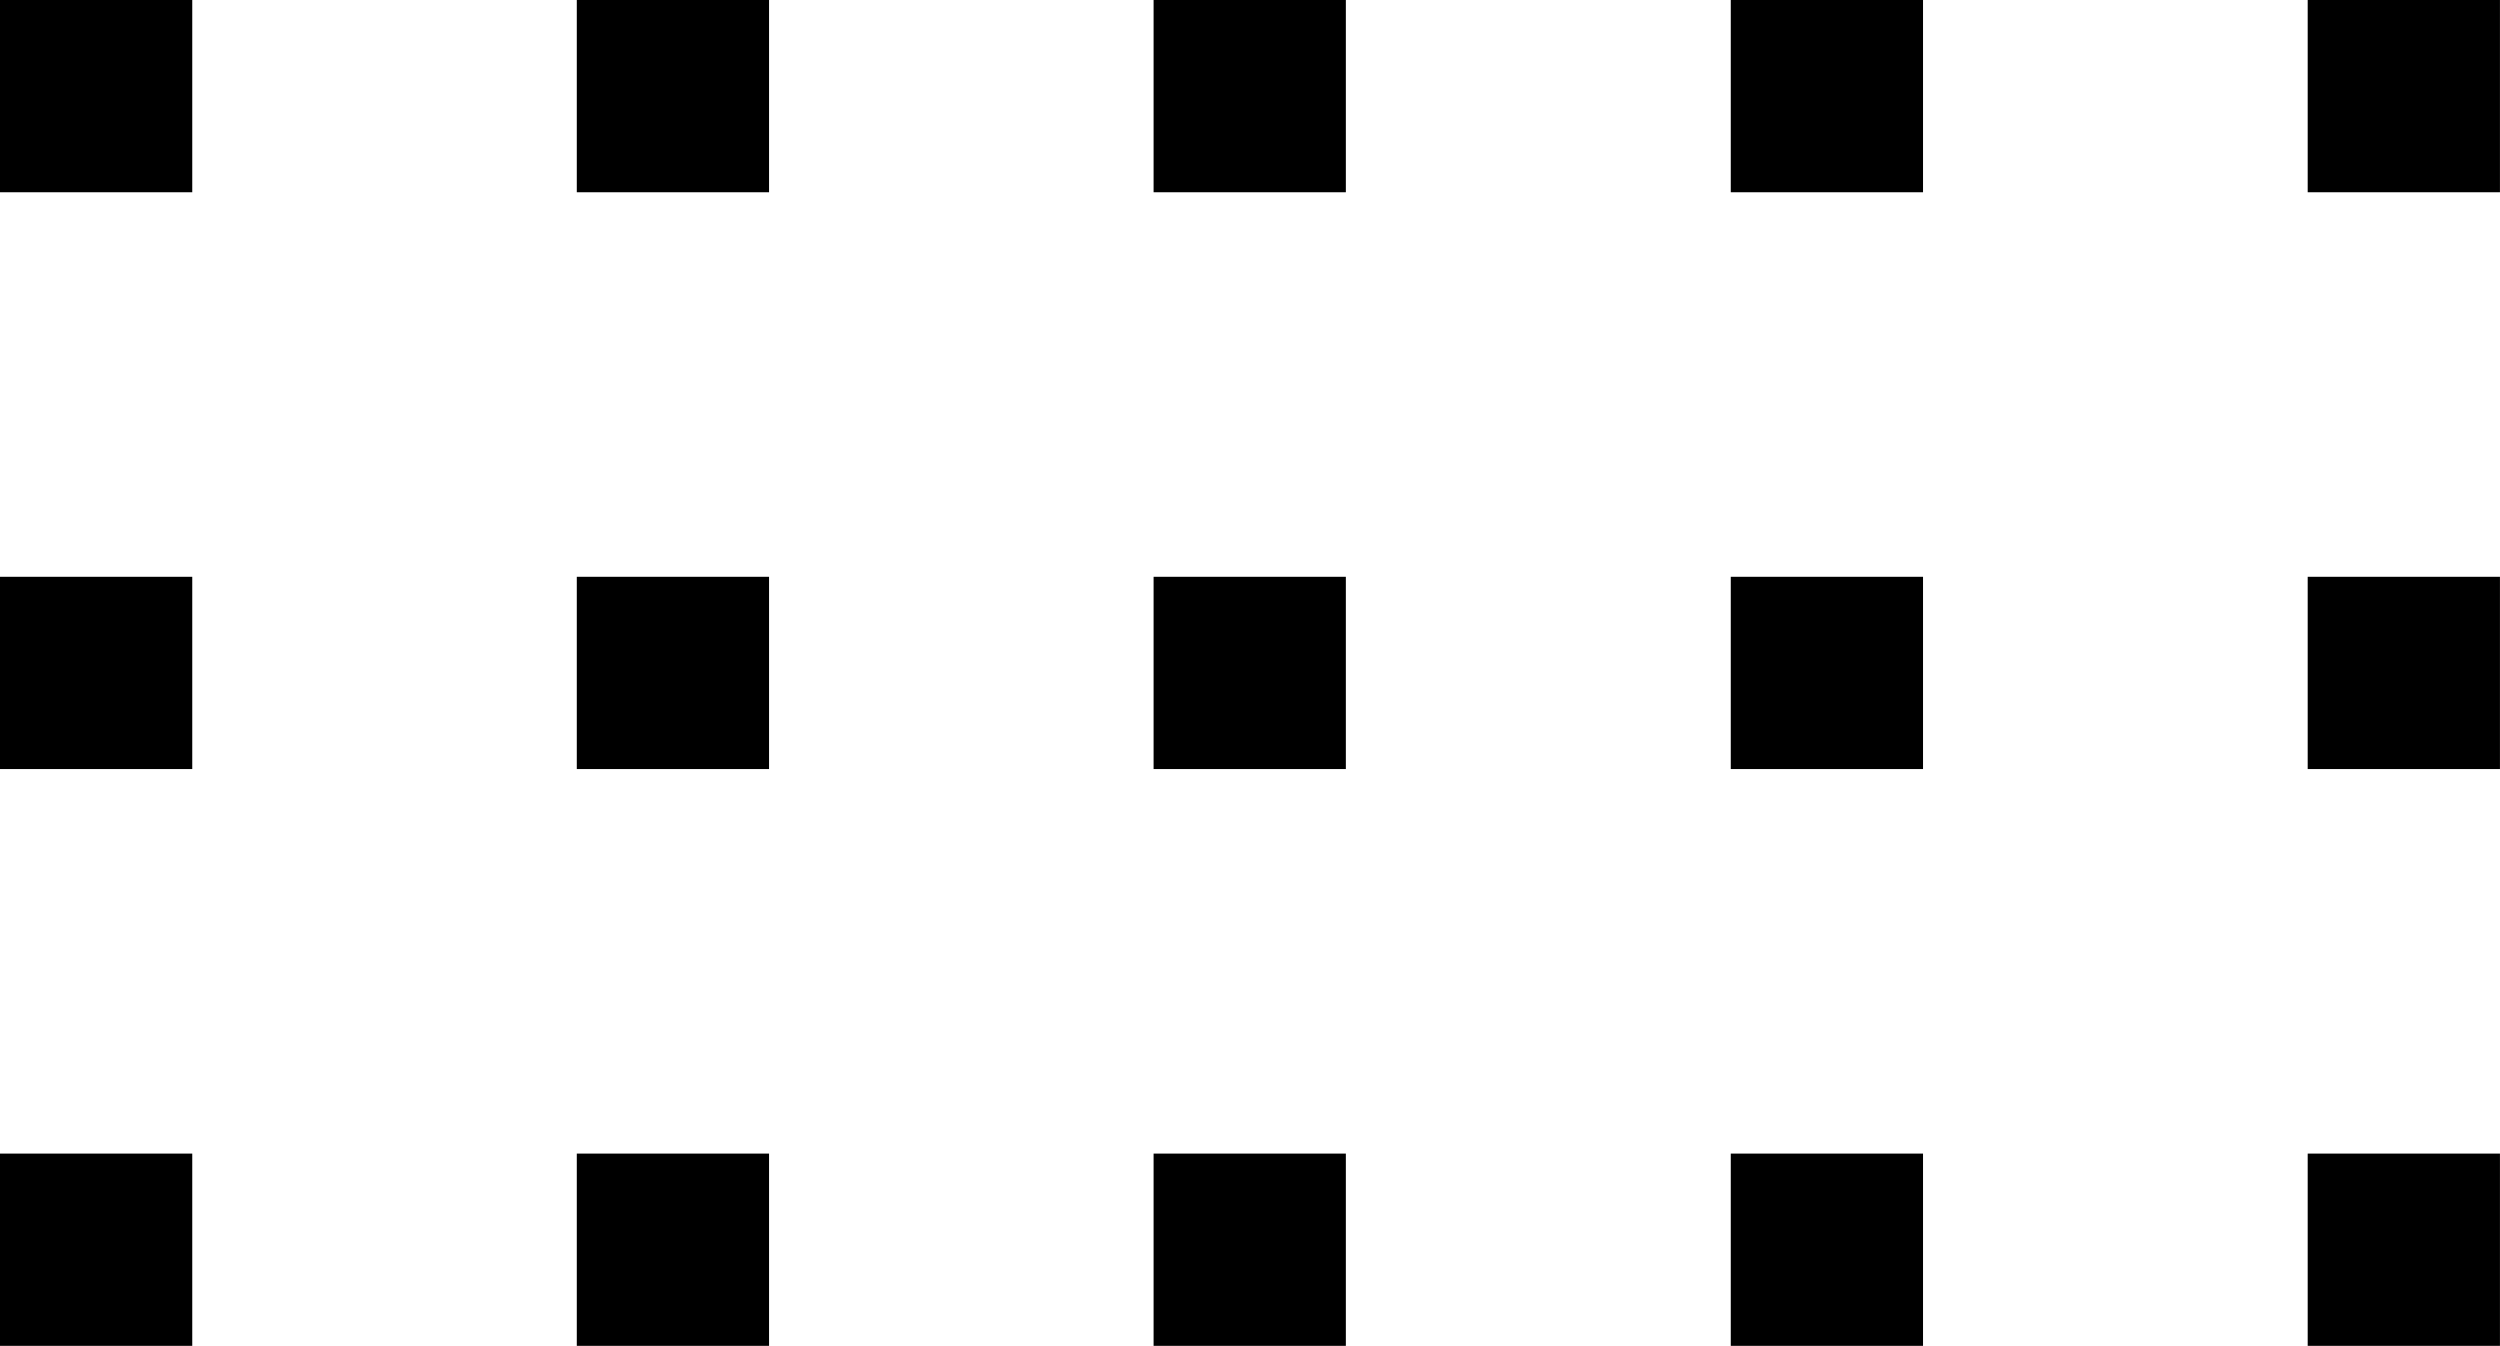
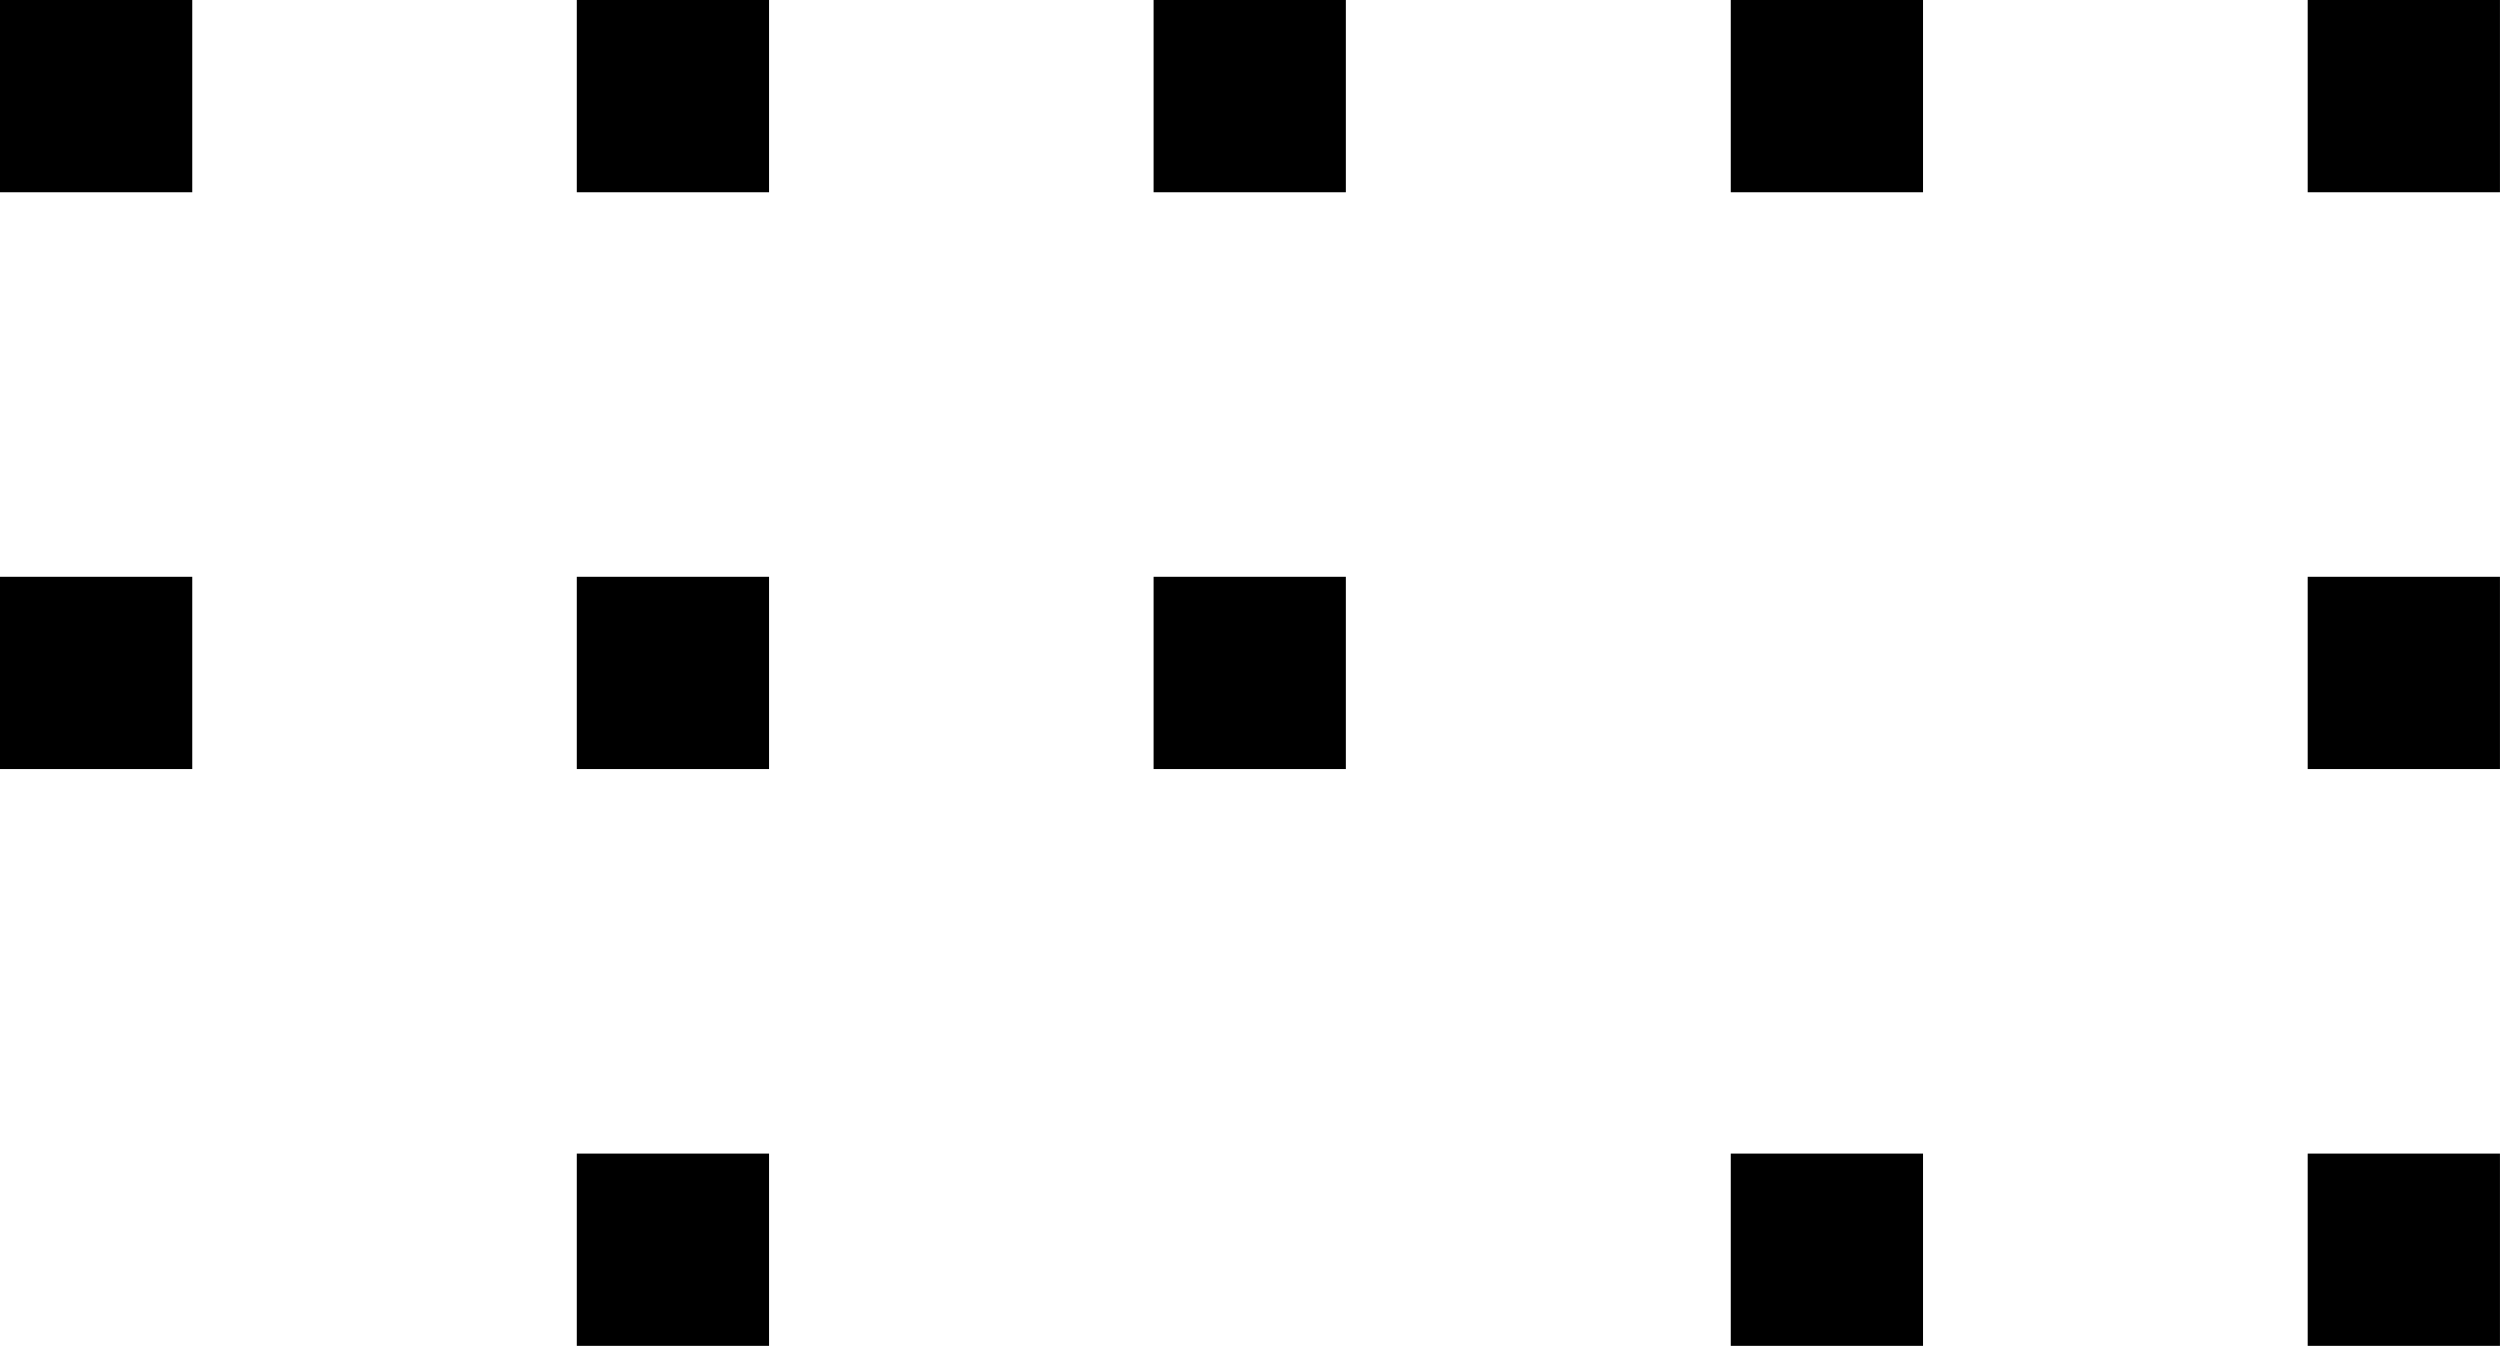
<svg xmlns="http://www.w3.org/2000/svg" width="585" height="315" viewBox="0 0 585 315" fill="none">
  <path d="M0 0H44.988V44.988H0V0Z" fill="black" />
  <path d="M134.97 0H179.958V44.988H134.97V0Z" fill="black" />
  <path d="M269.94 0H314.928V44.988H269.94V0Z" fill="black" />
  <path d="M405 0H449.988V44.988H405V0Z" fill="black" />
  <path d="M540 0H584.988V44.988H540V0Z" fill="black" />
  <path d="M0 134.97H44.988V179.958H0V134.97Z" fill="black" />
  <path d="M134.97 134.97H179.958V179.958H134.97V134.97Z" fill="black" />
  <path d="M269.94 134.97H314.928V179.958H269.94V134.97Z" fill="black" />
-   <path d="M405 134.97H449.988V179.958H405V134.97Z" fill="black" />
  <path d="M540 134.97H584.988V179.958H540V134.97Z" fill="black" />
-   <path d="M0 269.94H44.988V314.928H0V269.94Z" fill="black" />
+   <path d="M0 269.94H44.988V314.928V269.94Z" fill="black" />
  <path d="M134.97 269.94H179.958V314.928H134.97V269.94Z" fill="black" />
-   <path d="M269.94 269.94H314.928V314.928H269.94V269.94Z" fill="black" />
  <path d="M405 269.94H449.988V314.928H405V269.94Z" fill="black" />
  <path d="M540 269.94H584.988V314.928H540V269.94Z" fill="black" />
</svg>